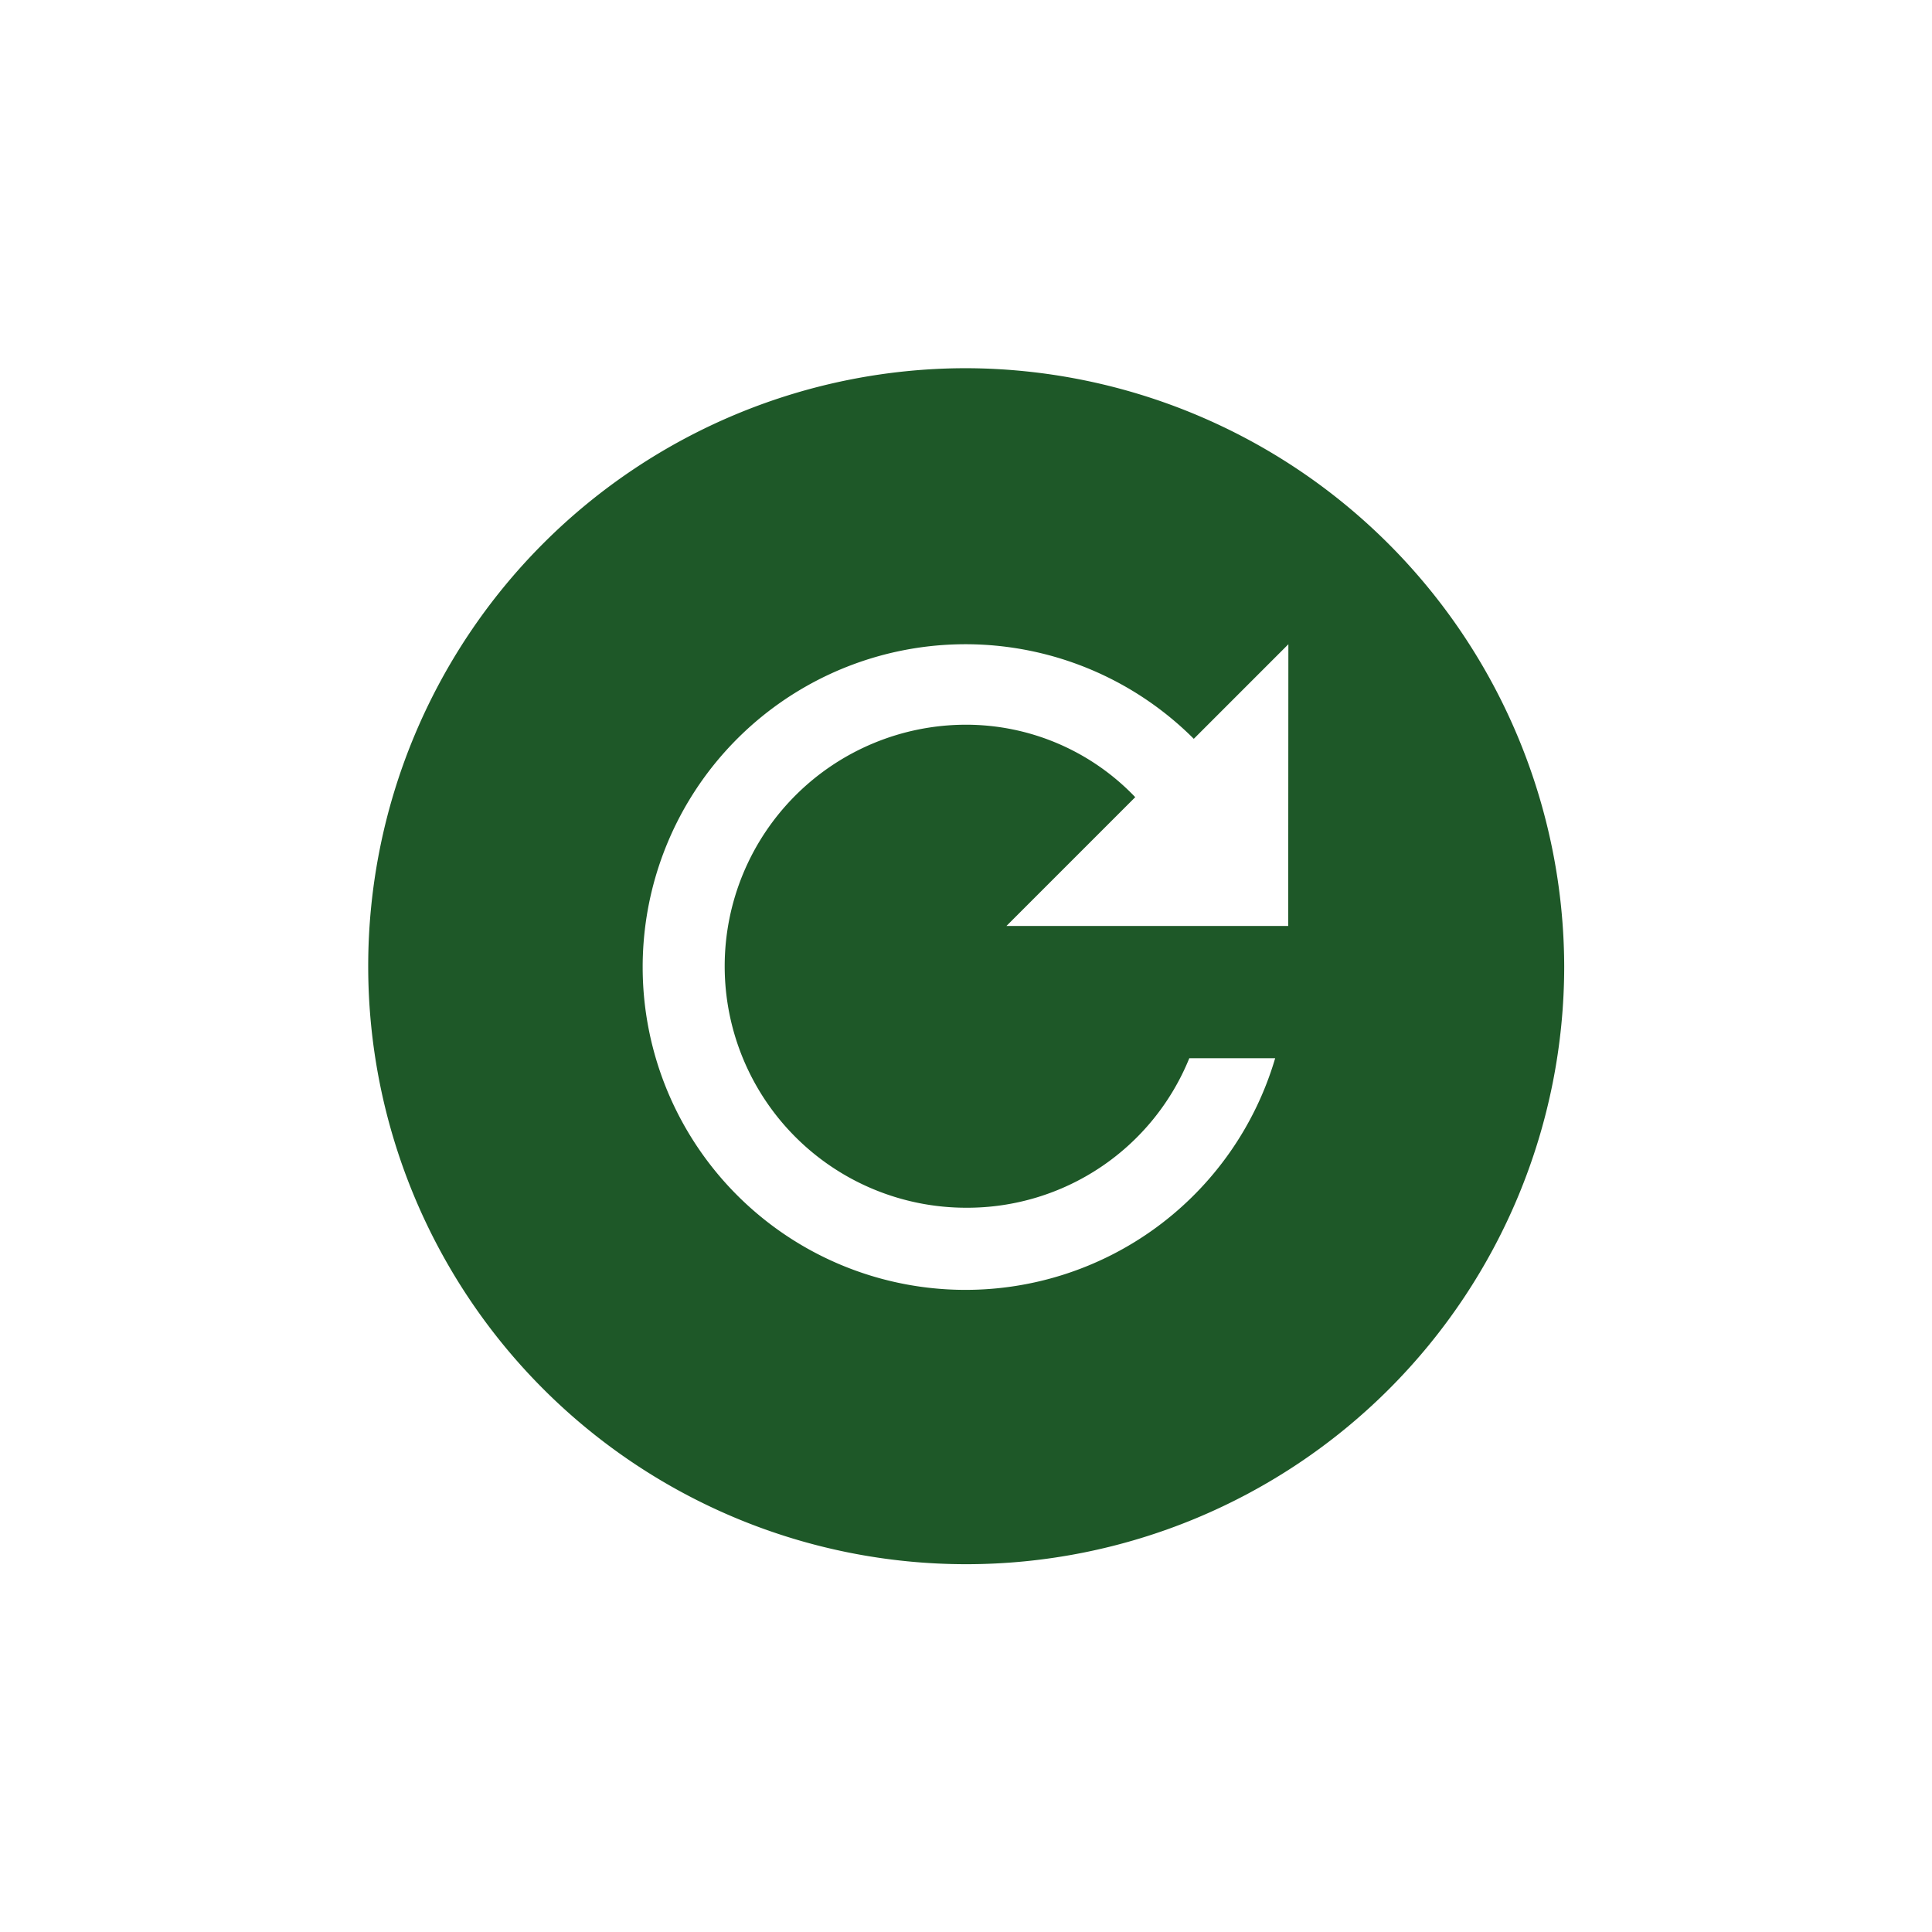
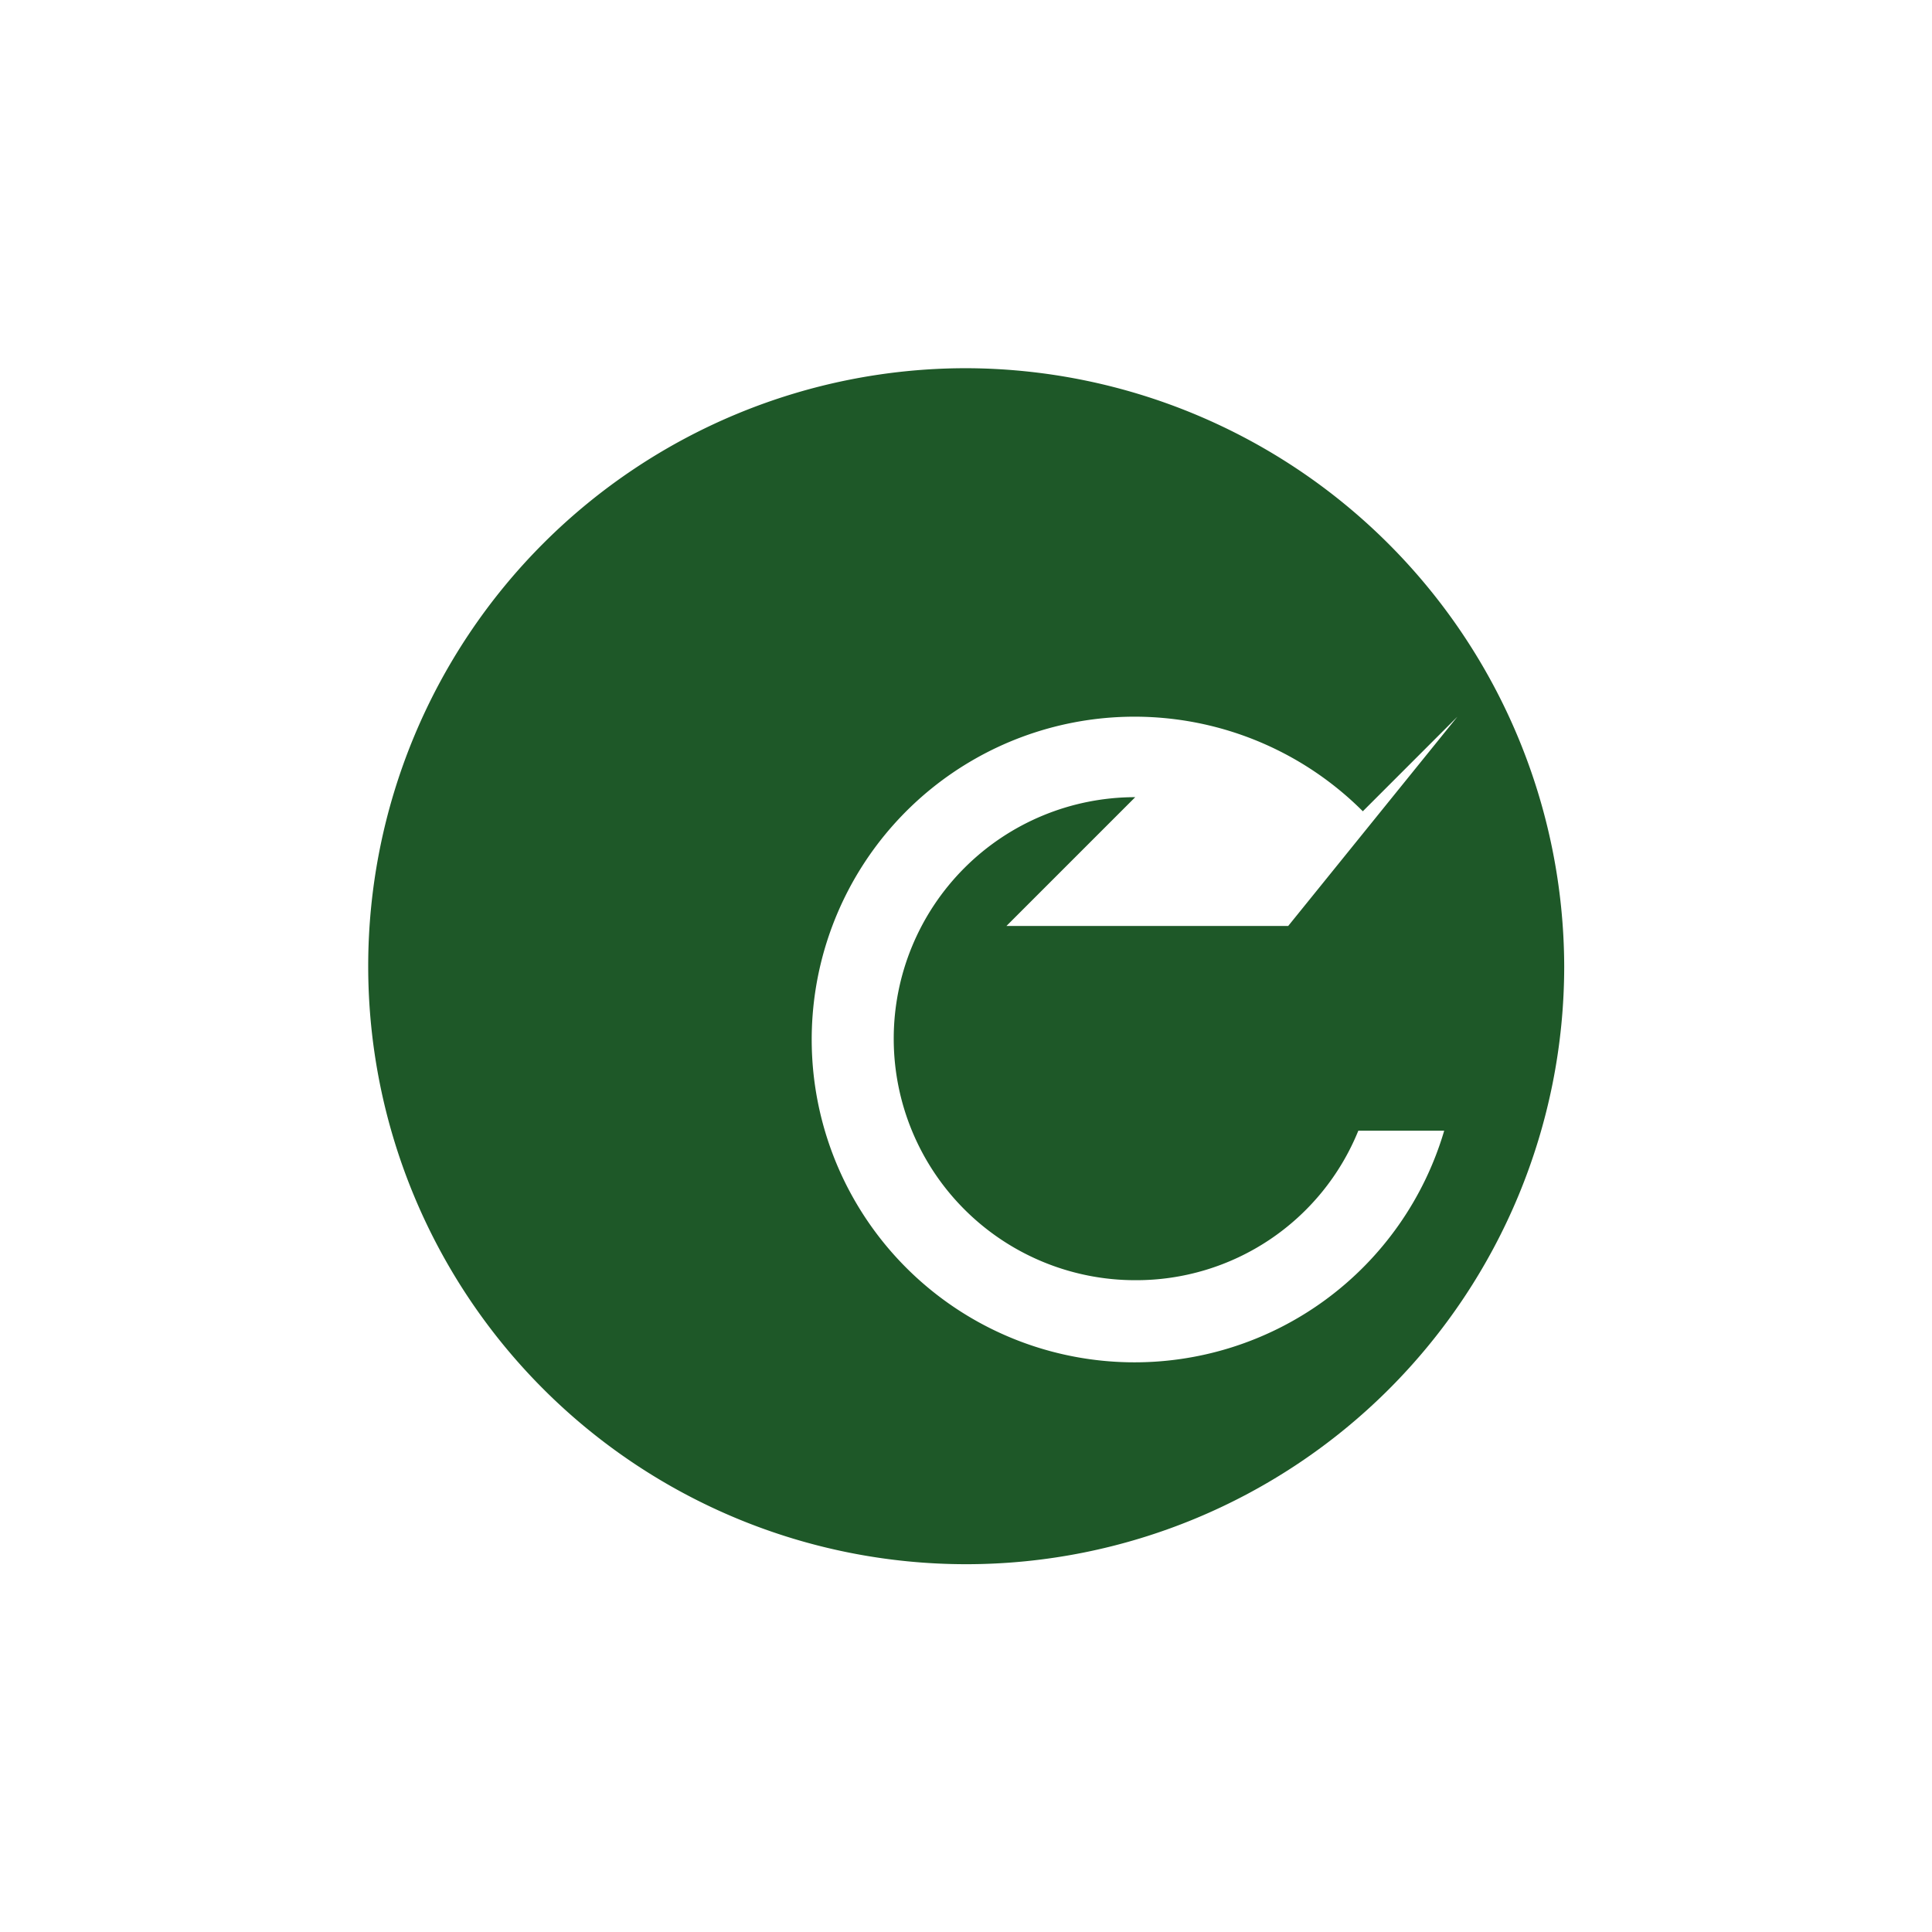
<svg xmlns="http://www.w3.org/2000/svg" width="47.25" height="47.25" viewBox="0 0 47.25 47.25">
  <defs>
    <filter id="Icon_ionic-md-refresh-circle" x="0" y="0" width="47.25" height="47.25" filterUnits="userSpaceOnUse">
      <feOffset dy="3" input="SourceAlpha" />
      <feGaussianBlur stdDeviation="3" result="blur" />
      <feFlood flood-opacity="0.161" />
      <feComposite operator="in" in2="blur" />
      <feComposite in="SourceGraphic" />
    </filter>
  </defs>
  <g transform="matrix(1, 0, 0, 1, 0, 0)" filter="url(#Icon_ionic-md-refresh-circle)">
-     <path id="Icon_ionic-md-refresh-circle-2" data-name="Icon ionic-md-refresh-circle" d="M18,3.375A14.625,14.625,0,1,0,32.625,18,14.668,14.668,0,0,0,18,3.375Zm7.875,13.641H18.984l3.15-3.15A5.721,5.721,0,0,0,18,12.094a5.906,5.906,0,0,0,0,11.813,5.861,5.861,0,0,0,5.456-3.656h2.1a7.895,7.895,0,1,1-1.99-7.812l2.313-2.313Z" transform="translate(5.63 2.63)" fill="#1e5828" />
+     <path id="Icon_ionic-md-refresh-circle-2" data-name="Icon ionic-md-refresh-circle" d="M18,3.375A14.625,14.625,0,1,0,32.625,18,14.668,14.668,0,0,0,18,3.375Zm7.875,13.641H18.984l3.15-3.15a5.906,5.906,0,0,0,0,11.813,5.861,5.861,0,0,0,5.456-3.656h2.1a7.895,7.895,0,1,1-1.99-7.812l2.313-2.313Z" transform="translate(5.63 2.63)" fill="#1e5828" />
  </g>
</svg>